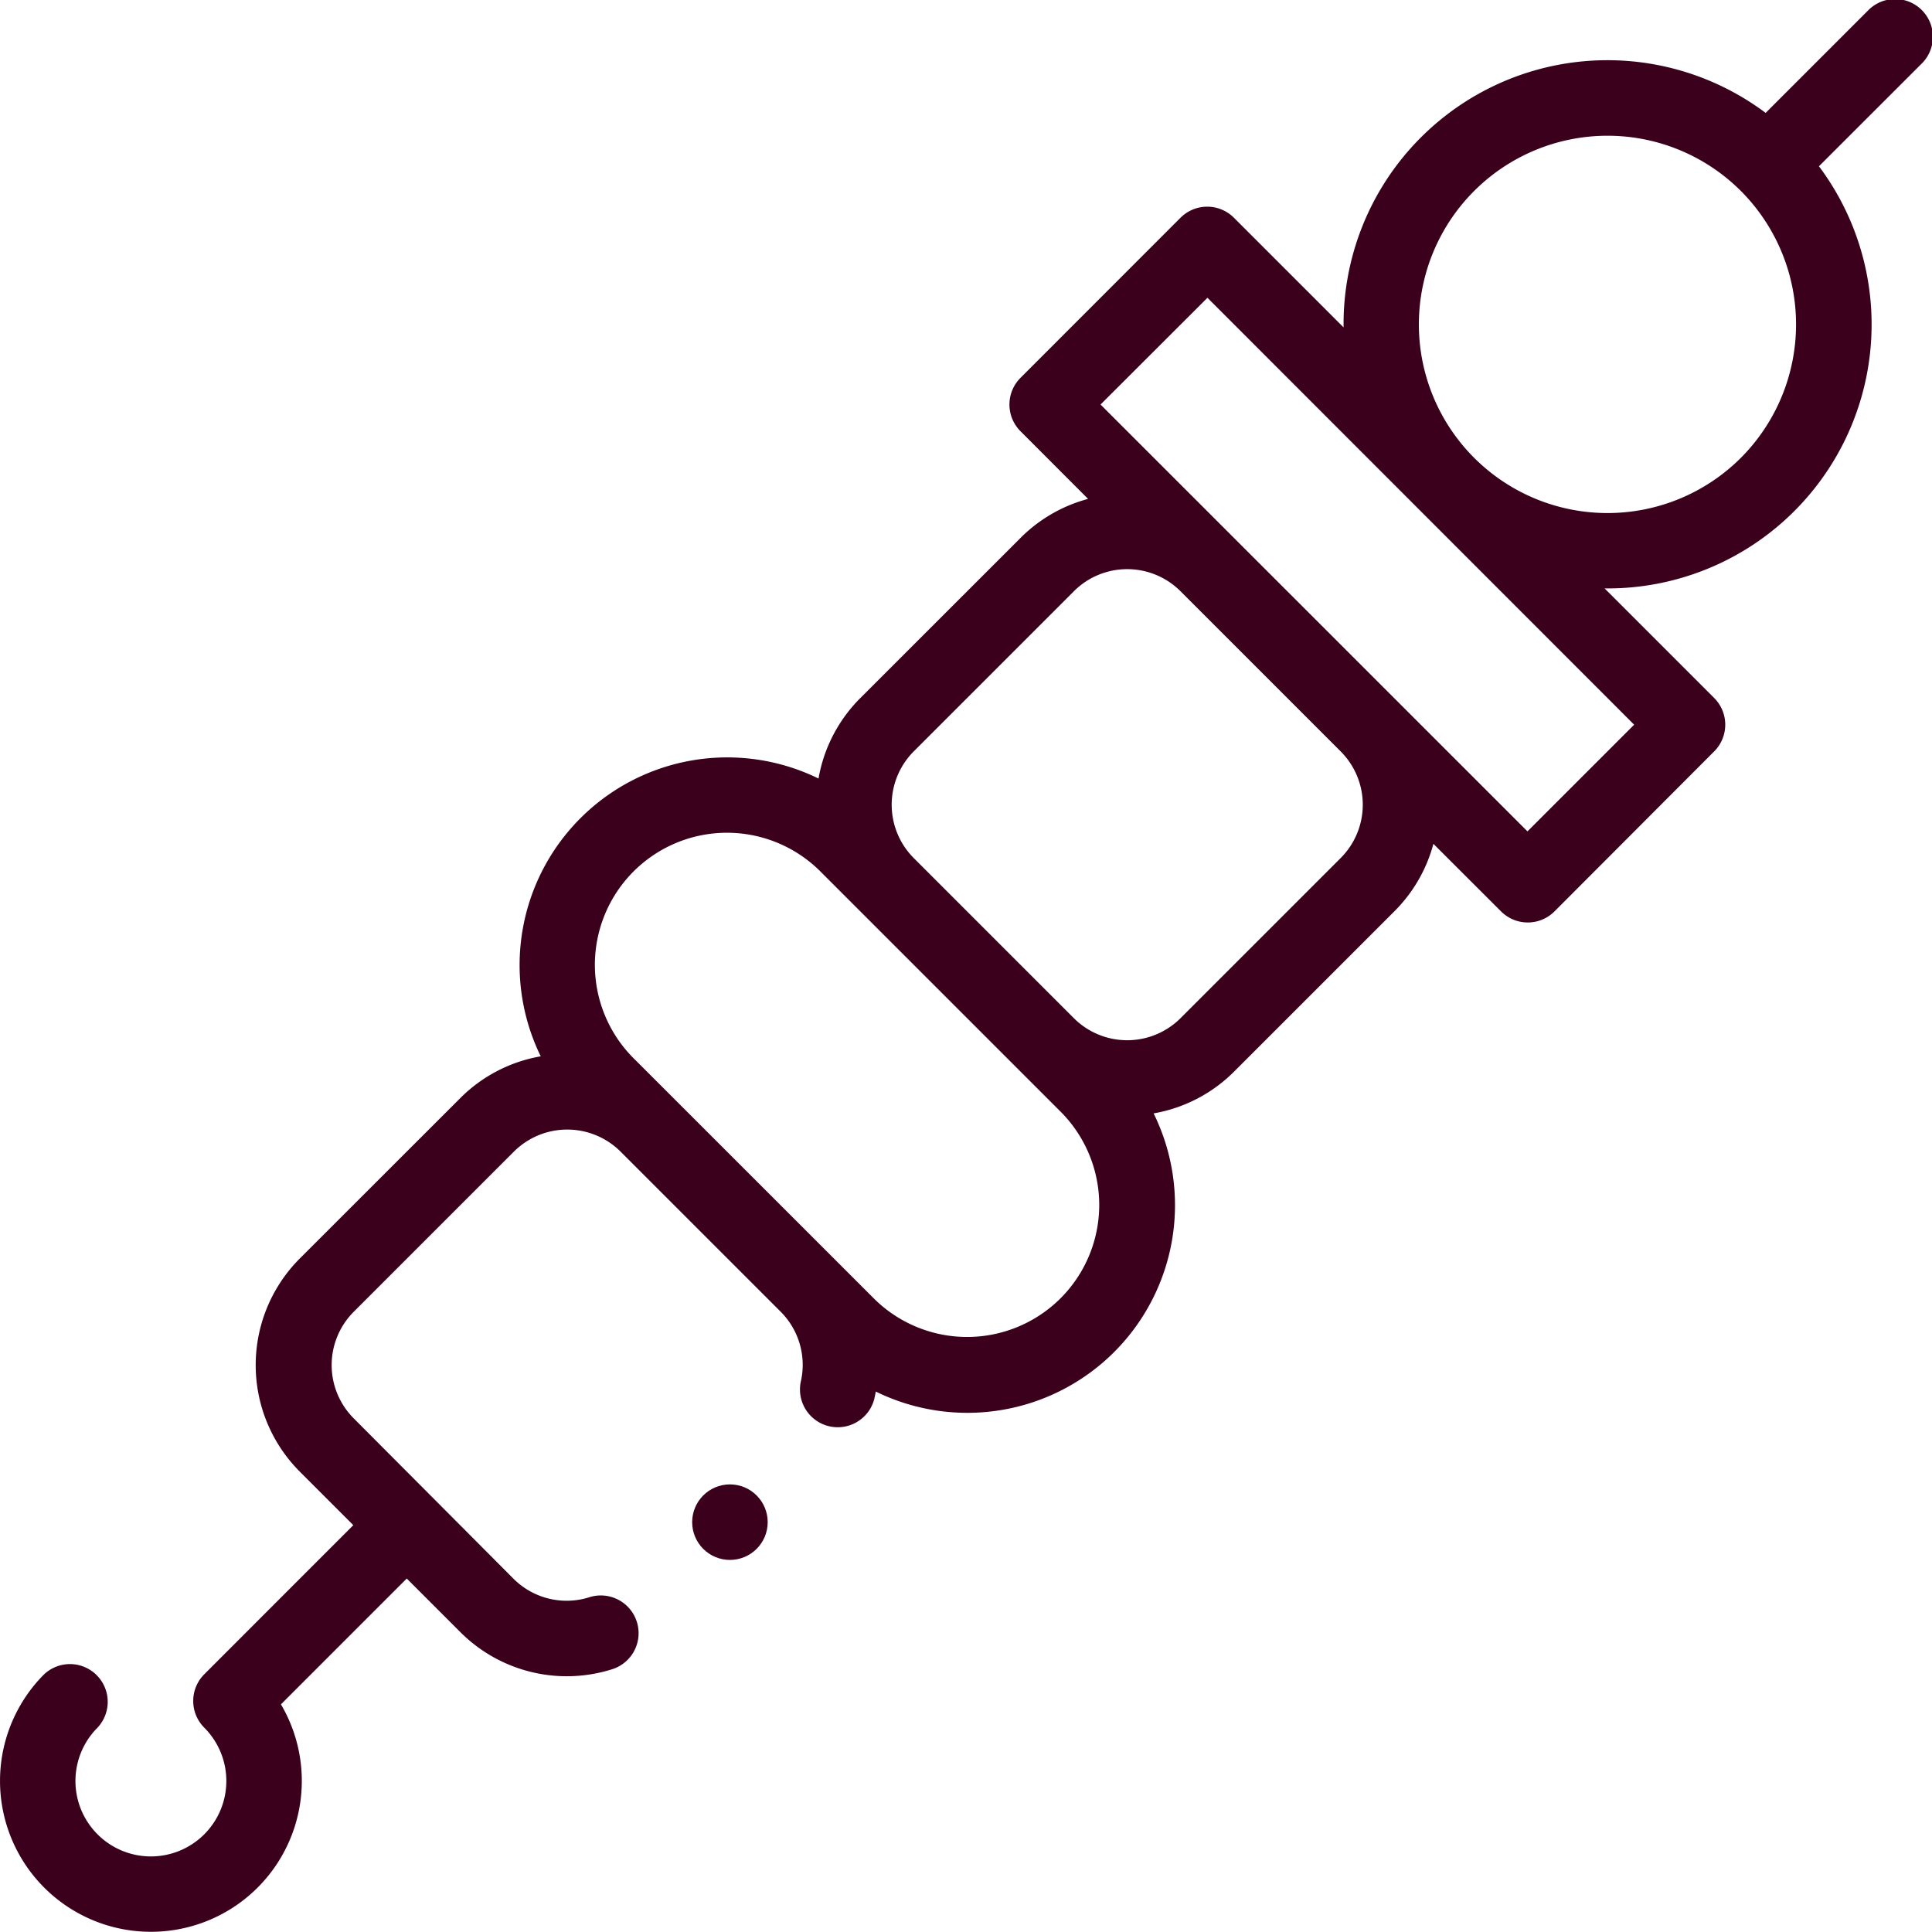
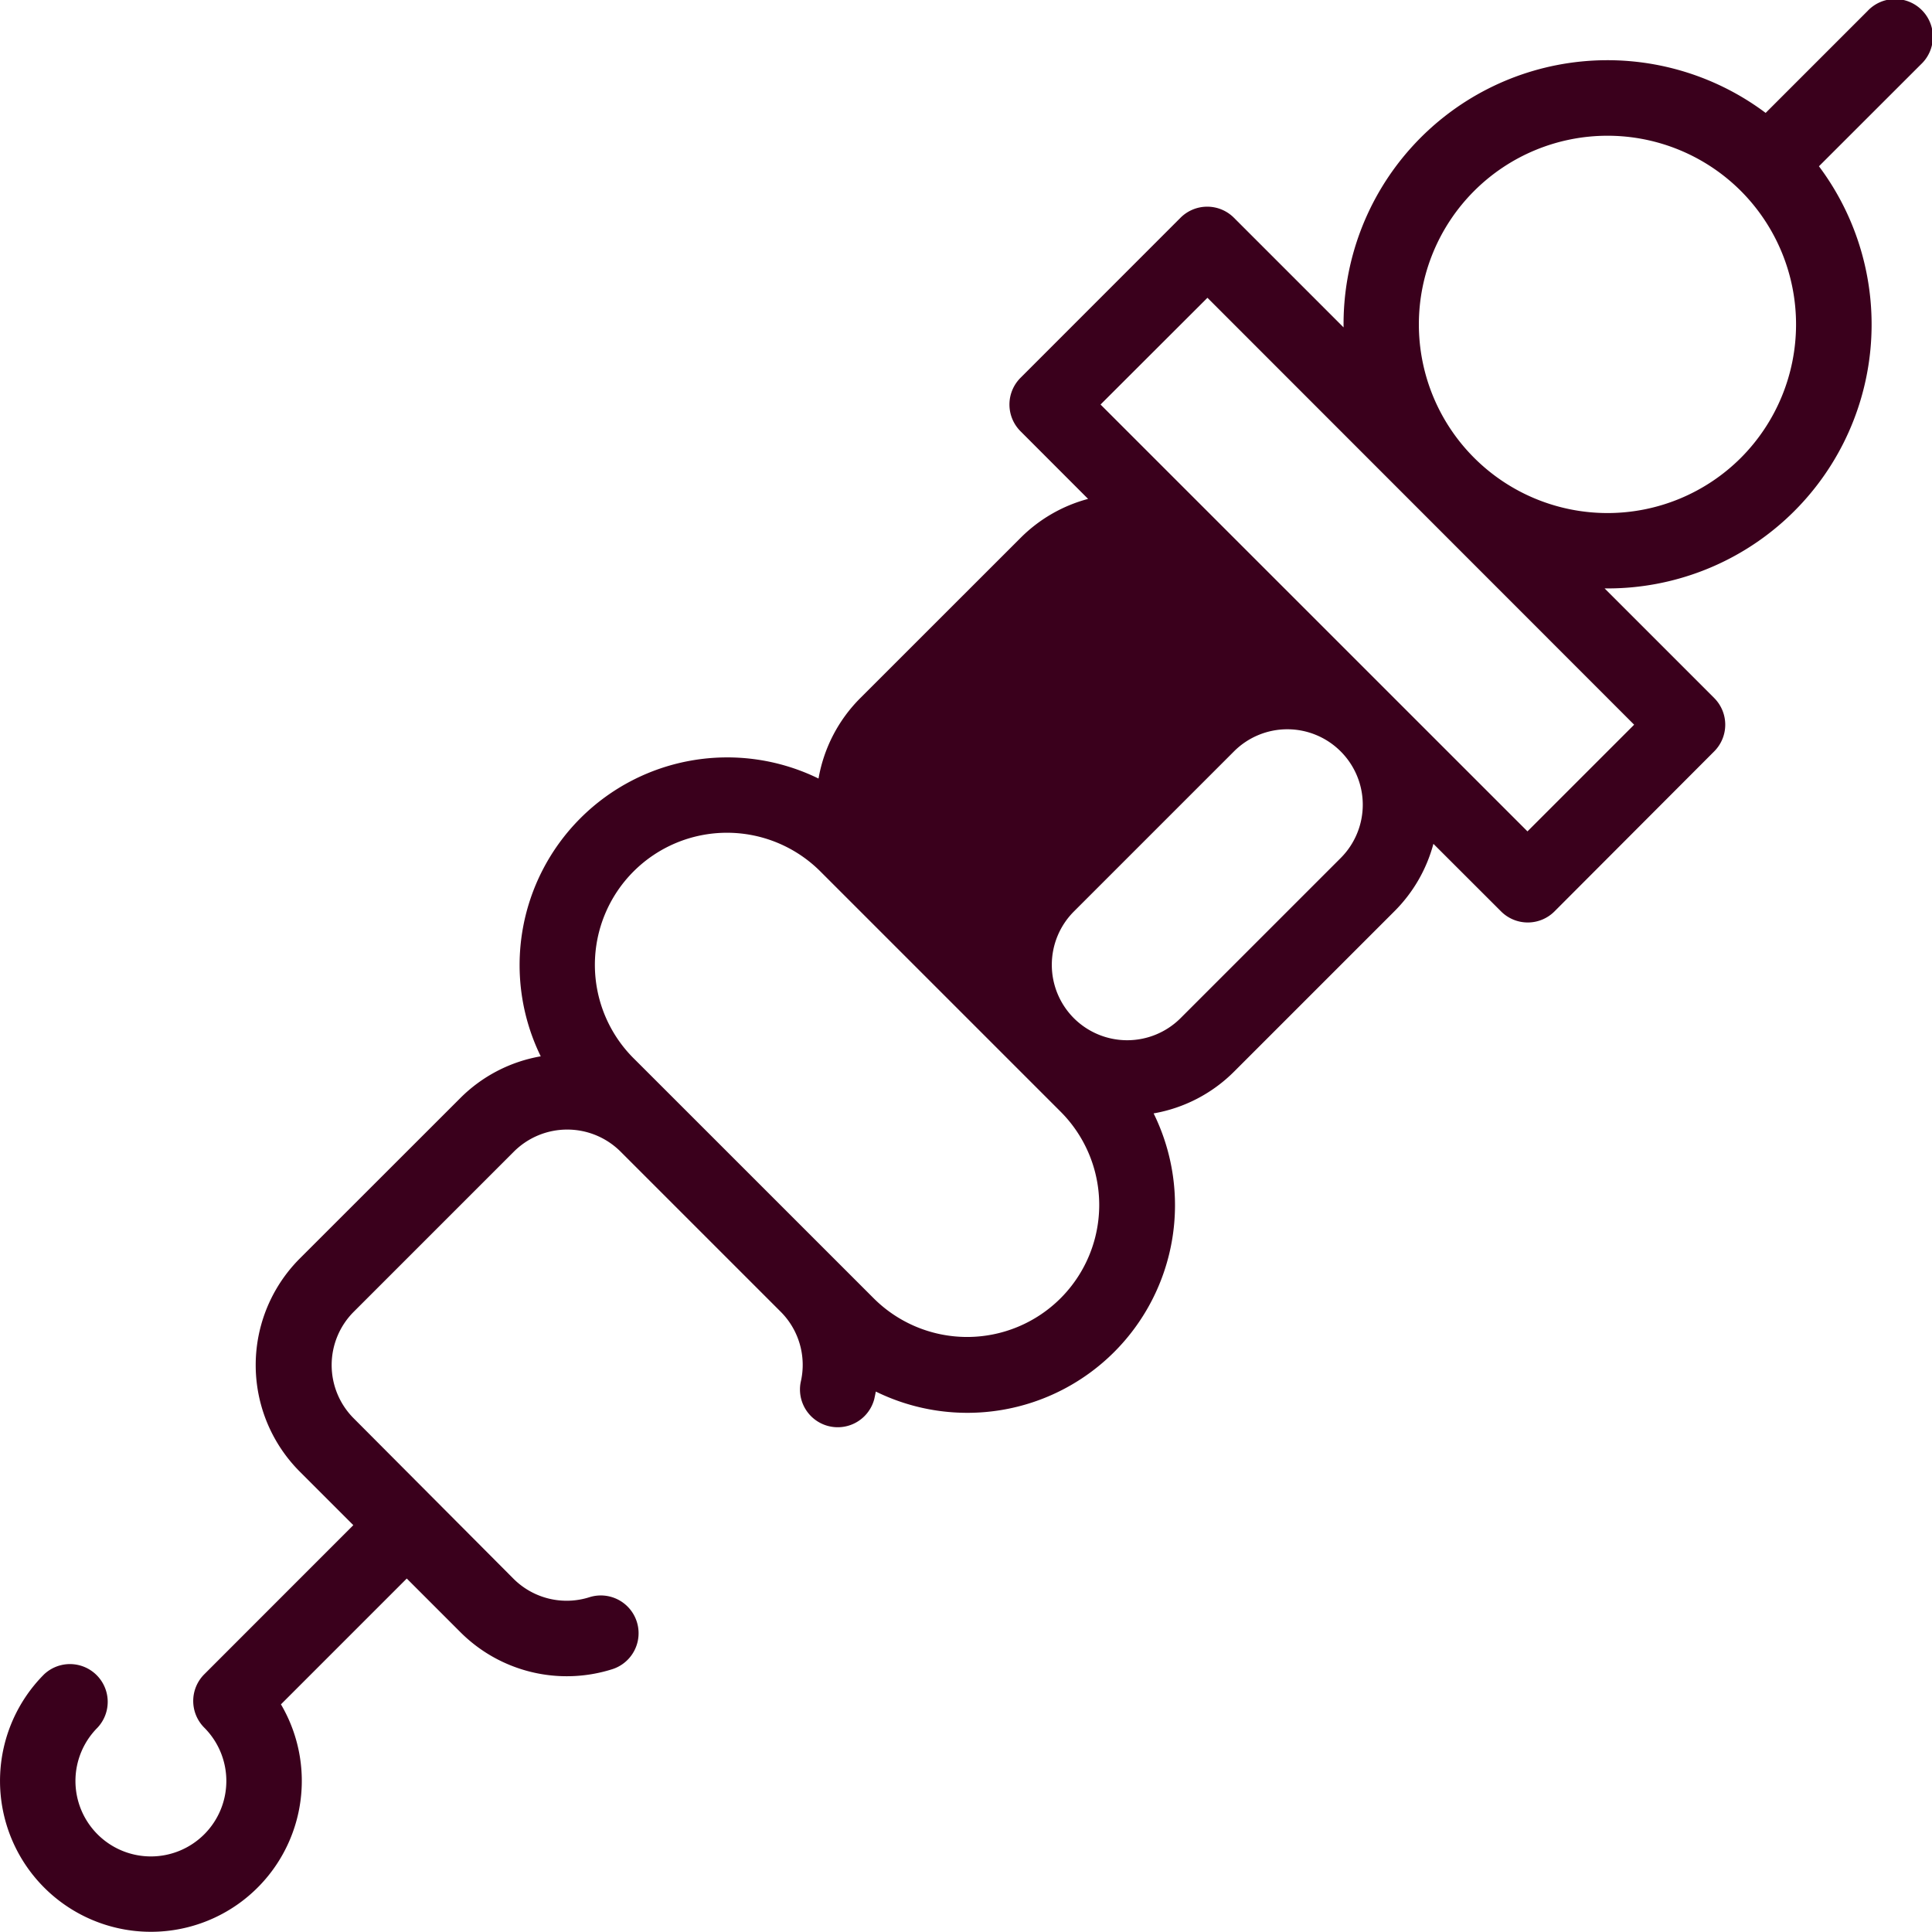
<svg xmlns="http://www.w3.org/2000/svg" width="25.121" height="25.121" viewBox="0 0 25.121 25.121">
  <g id="Group_39" data-name="Group 39" transform="translate(-786.5 -492.44)">
-     <path id="Path_22" data-name="Path 22" d="M24.283.143,22.958,1.468A3.431,3.431,0,0,0,17.47,4.257L16.044,2.831a.491.491,0,0,0-.694,0L13.269,4.913a.491.491,0,0,0,0,.694l.879.88a1.95,1.95,0,0,0-.879.508L11.187,9.076a1.951,1.951,0,0,0-.544,1.047,2.7,2.7,0,0,0-3.612,3.612,1.947,1.947,0,0,0-1.048.545L3.9,16.362a1.961,1.961,0,0,0,0,2.775l.694.694L2.656,21.77a.491.491,0,0,0,0,.694.981.981,0,1,1-1.388,0,.491.491,0,0,0-.694-.694,1.962,1.962,0,1,0,3.079.391l1.636-1.636.694.694a1.956,1.956,0,0,0,1.984.483.491.491,0,0,0-.3-.935.978.978,0,0,1-.992-.241L4.6,18.443a.98.98,0,0,1,0-1.387l2.082-2.082a.982.982,0,0,1,1.387,0l2.081,2.081h0a.977.977,0,0,1,.261.917.491.491,0,0,0,.956.222c.008-.035.015-.07.021-.1A2.7,2.7,0,0,0,15,14.477a1.951,1.951,0,0,0,1.047-.544l2.082-2.082a1.95,1.95,0,0,0,.509-.879l.88.879a.491.491,0,0,0,.694,0L22.289,9.77a.491.491,0,0,0,0-.694L20.864,7.651H20.9a3.432,3.432,0,0,0,2.751-5.489L24.977.837a.491.491,0,1,0-.694-.694ZM13.789,16.882a1.719,1.719,0,0,1-2.428,0S8.2,13.721,8.238,13.76a1.717,1.717,0,1,1,2.429-2.429l3.122,3.122A1.716,1.716,0,0,1,13.789,16.882Zm3.643-5.725L15.35,13.239a.982.982,0,0,1-1.387,0l-2.082-2.082a.982.982,0,0,1,0-1.387l2.082-2.082a.98.98,0,0,1,1.387,0L17.432,9.77h0a.98.98,0,0,1,0,1.387Zm3.816-1.734-1.387,1.387L14.31,5.26,15.7,3.872Zm1.388-3.47a2.453,2.453,0,1,1,0-3.47,2.457,2.457,0,0,1,0,3.47Z" transform="translate(786.5 492.44)" fill="#3a001c" />
-     <circle id="Ellipse_7" data-name="Ellipse 7" cx="0.491" cy="0.491" r="0.491" transform="translate(795.5 511.741)" fill="#3a001c" />
+     <path id="Path_22" data-name="Path 22" d="M24.283.143,22.958,1.468A3.431,3.431,0,0,0,17.47,4.257L16.044,2.831a.491.491,0,0,0-.694,0L13.269,4.913a.491.491,0,0,0,0,.694l.879.88a1.95,1.95,0,0,0-.879.508L11.187,9.076a1.951,1.951,0,0,0-.544,1.047,2.7,2.7,0,0,0-3.612,3.612,1.947,1.947,0,0,0-1.048.545L3.9,16.362a1.961,1.961,0,0,0,0,2.775l.694.694L2.656,21.77a.491.491,0,0,0,0,.694.981.981,0,1,1-1.388,0,.491.491,0,0,0-.694-.694,1.962,1.962,0,1,0,3.079.391l1.636-1.636.694.694a1.956,1.956,0,0,0,1.984.483.491.491,0,0,0-.3-.935.978.978,0,0,1-.992-.241L4.6,18.443a.98.98,0,0,1,0-1.387l2.082-2.082a.982.982,0,0,1,1.387,0l2.081,2.081h0a.977.977,0,0,1,.261.917.491.491,0,0,0,.956.222c.008-.035.015-.07.021-.1A2.7,2.7,0,0,0,15,14.477a1.951,1.951,0,0,0,1.047-.544l2.082-2.082a1.95,1.95,0,0,0,.509-.879l.88.879a.491.491,0,0,0,.694,0L22.289,9.77a.491.491,0,0,0,0-.694L20.864,7.651H20.9a3.432,3.432,0,0,0,2.751-5.489L24.977.837a.491.491,0,1,0-.694-.694ZM13.789,16.882a1.719,1.719,0,0,1-2.428,0S8.2,13.721,8.238,13.76a1.717,1.717,0,1,1,2.429-2.429l3.122,3.122A1.716,1.716,0,0,1,13.789,16.882Zm3.643-5.725L15.35,13.239a.982.982,0,0,1-1.387,0a.982.982,0,0,1,0-1.387l2.082-2.082a.98.98,0,0,1,1.387,0L17.432,9.77h0a.98.98,0,0,1,0,1.387Zm3.816-1.734-1.387,1.387L14.31,5.26,15.7,3.872Zm1.388-3.47a2.453,2.453,0,1,1,0-3.47,2.457,2.457,0,0,1,0,3.47Z" transform="translate(786.5 492.44)" fill="#3a001c" />
  </g>
</svg>